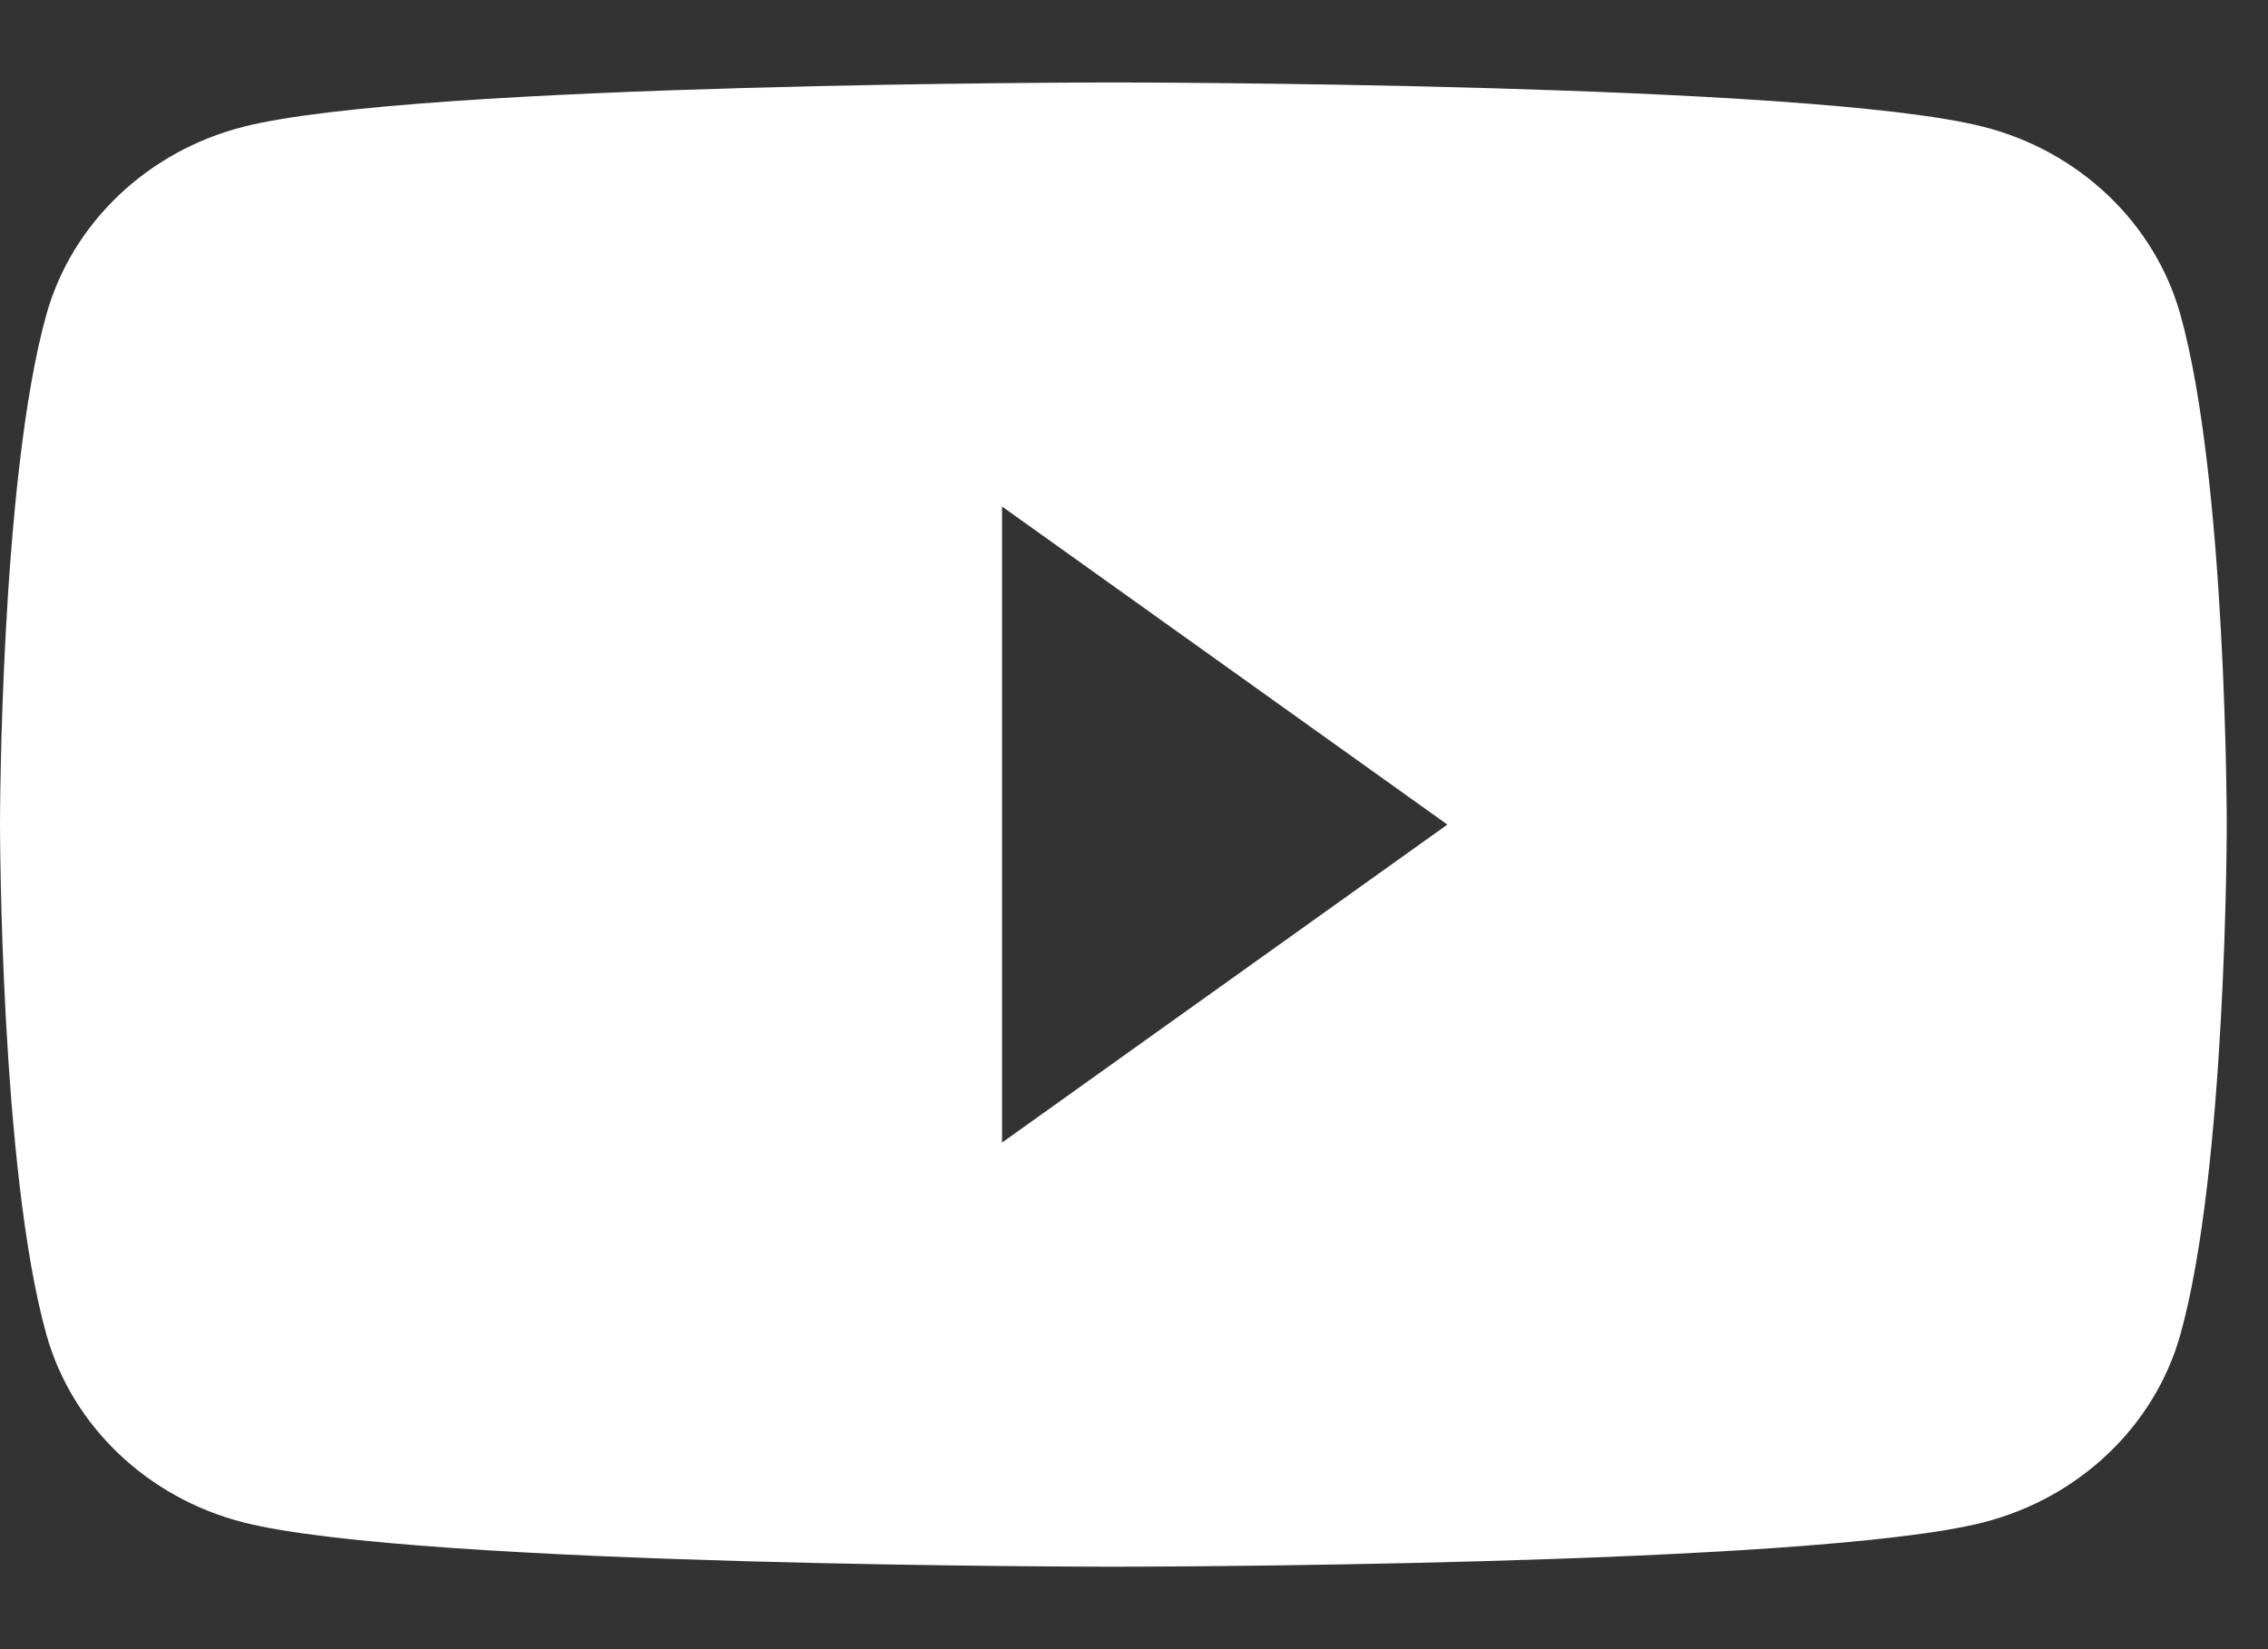
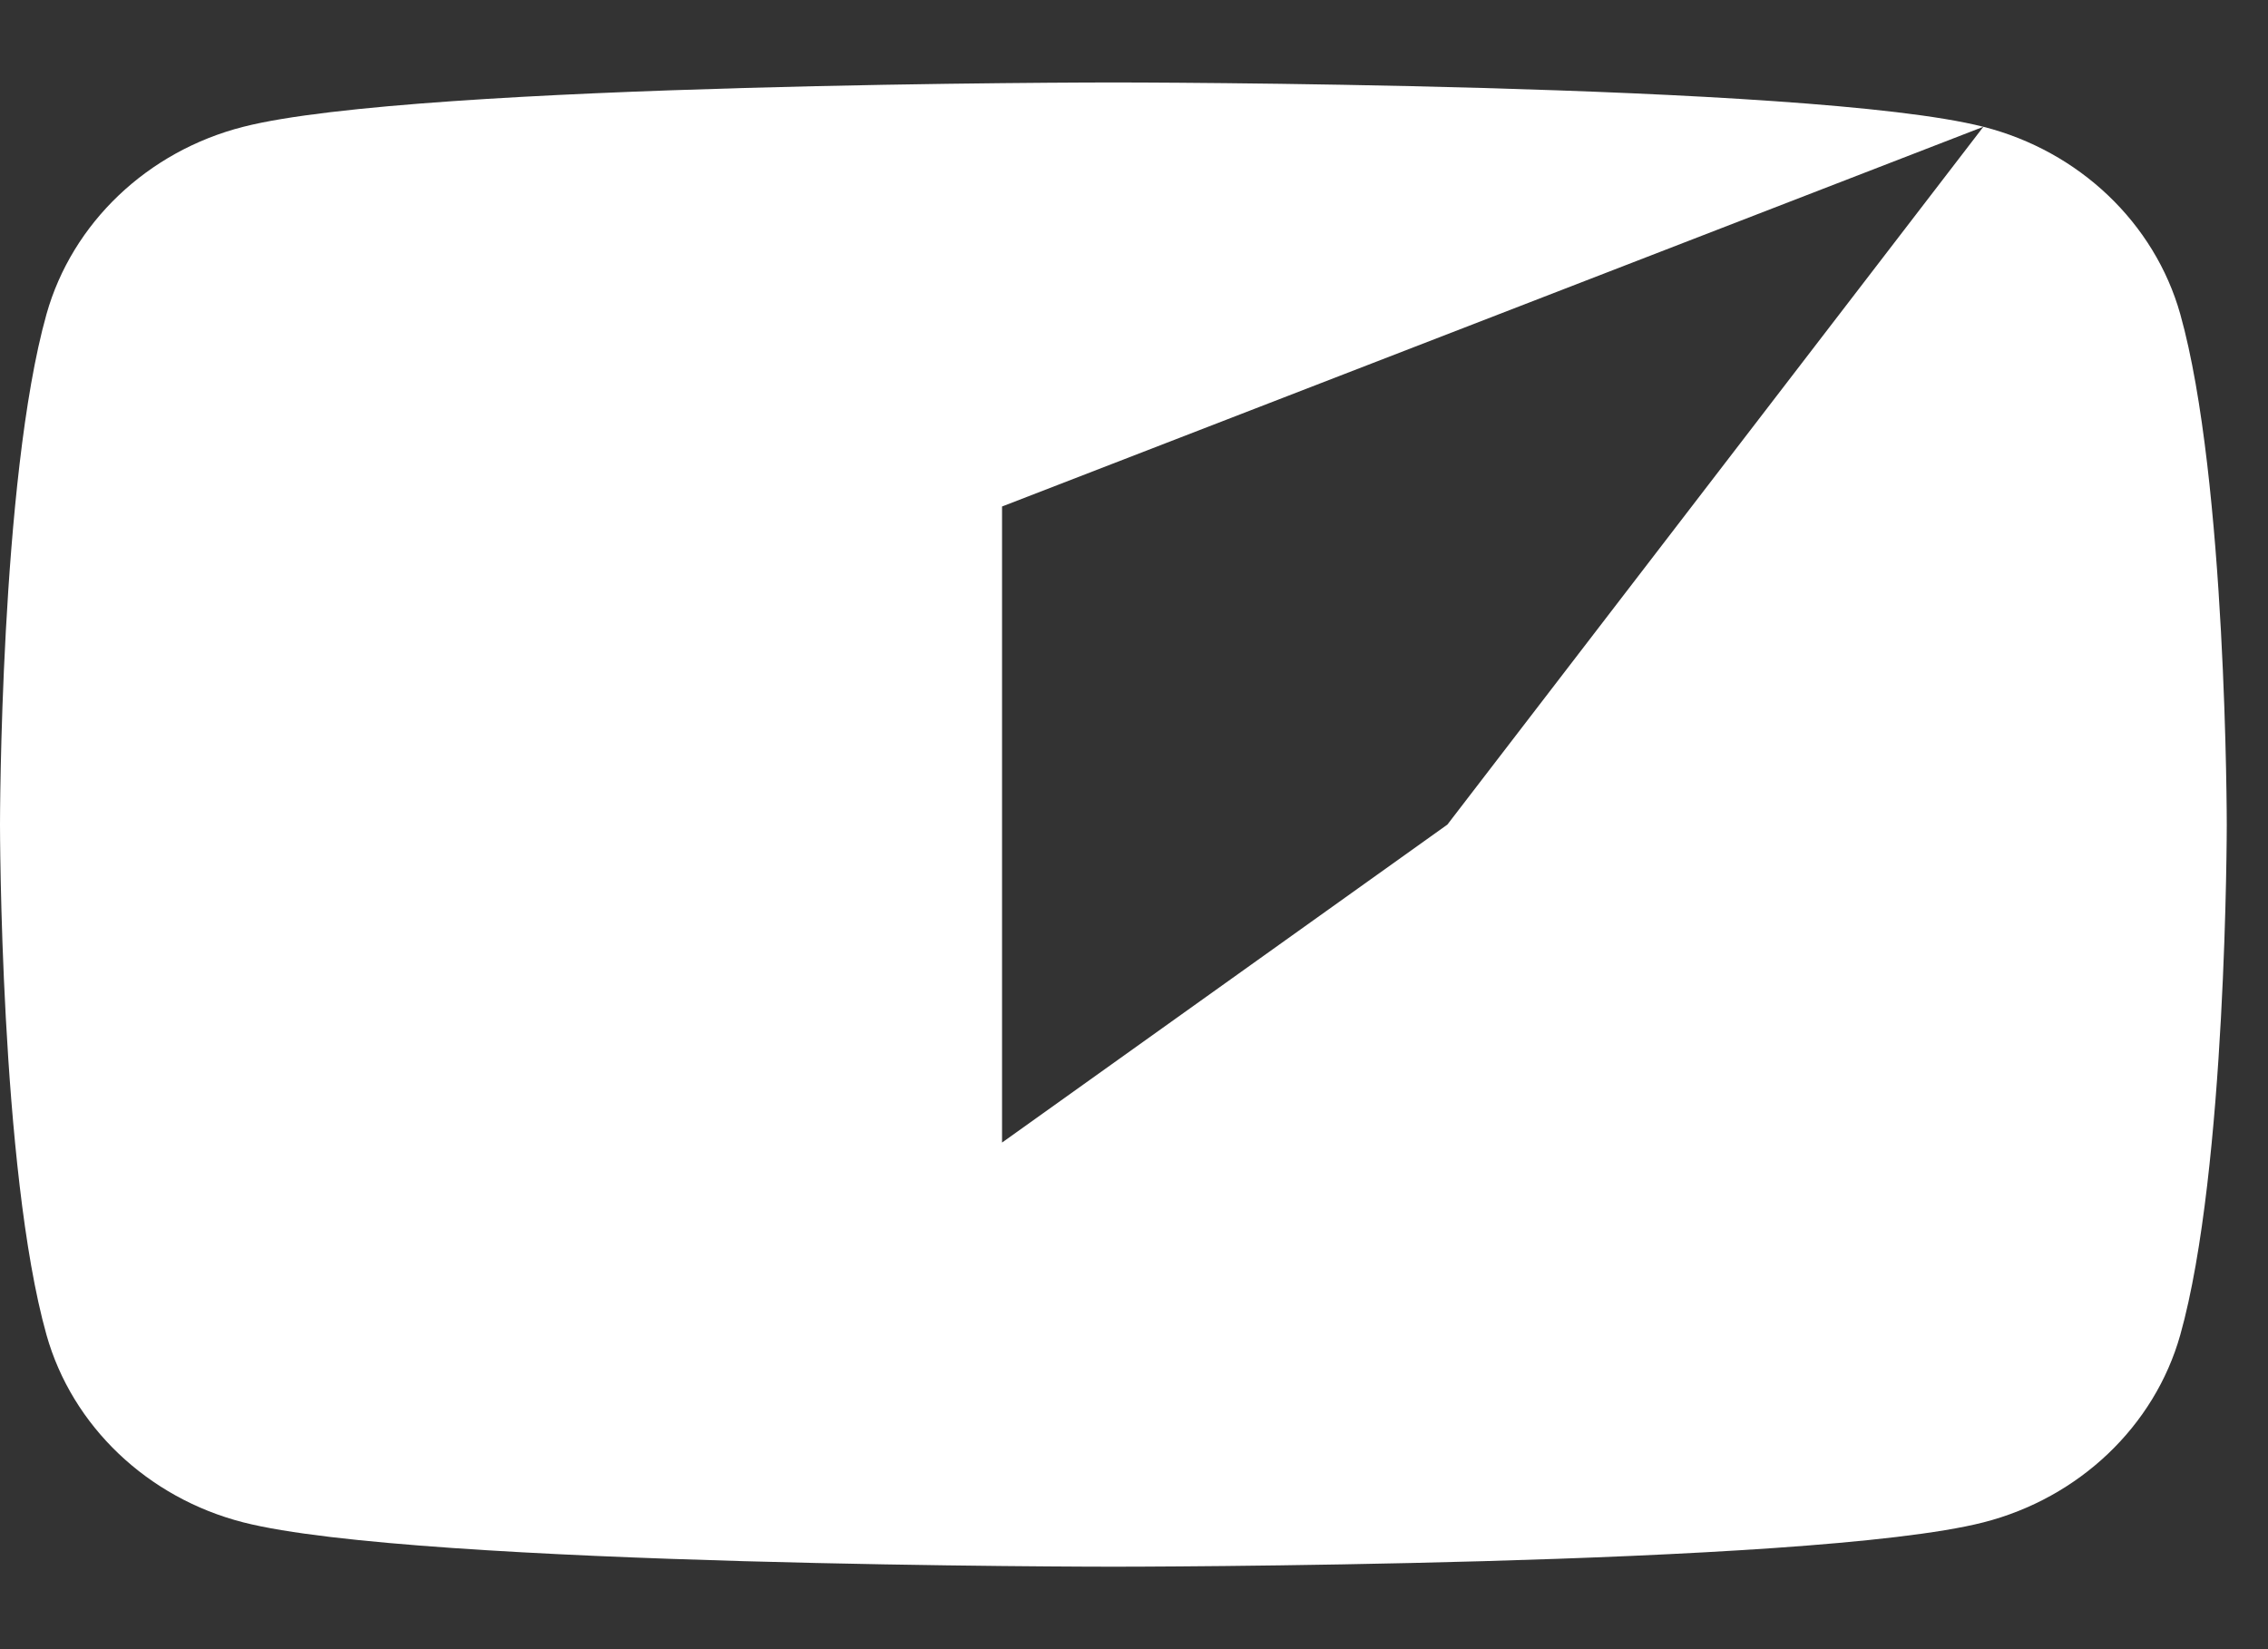
<svg xmlns="http://www.w3.org/2000/svg" width="22" height="16" viewBox="0 0 22 16" fill="none">
  <rect x="0" y="0" width="22" height="16" fill="#333333" stroke="none" />
-   <path fill-rule="evenodd" clip-rule="evenodd" d="M19.239 1.23C20.168 1.466 20.9 2.163 21.149 3.048C21.6 4.653 21.6 8 21.6 8C21.6 8 21.6 11.347 21.149 12.951C20.9 13.836 20.168 14.533 19.239 14.77C17.555 15.2 10.8 15.2 10.8 15.2C10.8 15.2 4.045 15.2 2.361 14.77C1.432 14.533 0.7 13.836 0.451 12.951C0 11.347 0 8 0 8C0 8 0 4.653 0.451 3.048C0.7 2.163 1.432 1.466 2.361 1.23C4.045 0.8 10.8 0.8 10.8 0.8C10.8 0.8 17.555 0.8 19.239 1.23ZM14.04 8L9.72 4.914V11.085L14.04 8Z" fill="white" />
+   <path fill-rule="evenodd" clip-rule="evenodd" d="M19.239 1.23C20.168 1.466 20.9 2.163 21.149 3.048C21.6 4.653 21.6 8 21.6 8C21.6 8 21.6 11.347 21.149 12.951C20.9 13.836 20.168 14.533 19.239 14.77C17.555 15.2 10.8 15.2 10.8 15.2C10.8 15.2 4.045 15.2 2.361 14.77C1.432 14.533 0.7 13.836 0.451 12.951C0 11.347 0 8 0 8C0 8 0 4.653 0.451 3.048C0.7 2.163 1.432 1.466 2.361 1.23C4.045 0.8 10.8 0.8 10.8 0.8C10.8 0.8 17.555 0.8 19.239 1.23ZL9.72 4.914V11.085L14.04 8Z" fill="white" />
</svg>